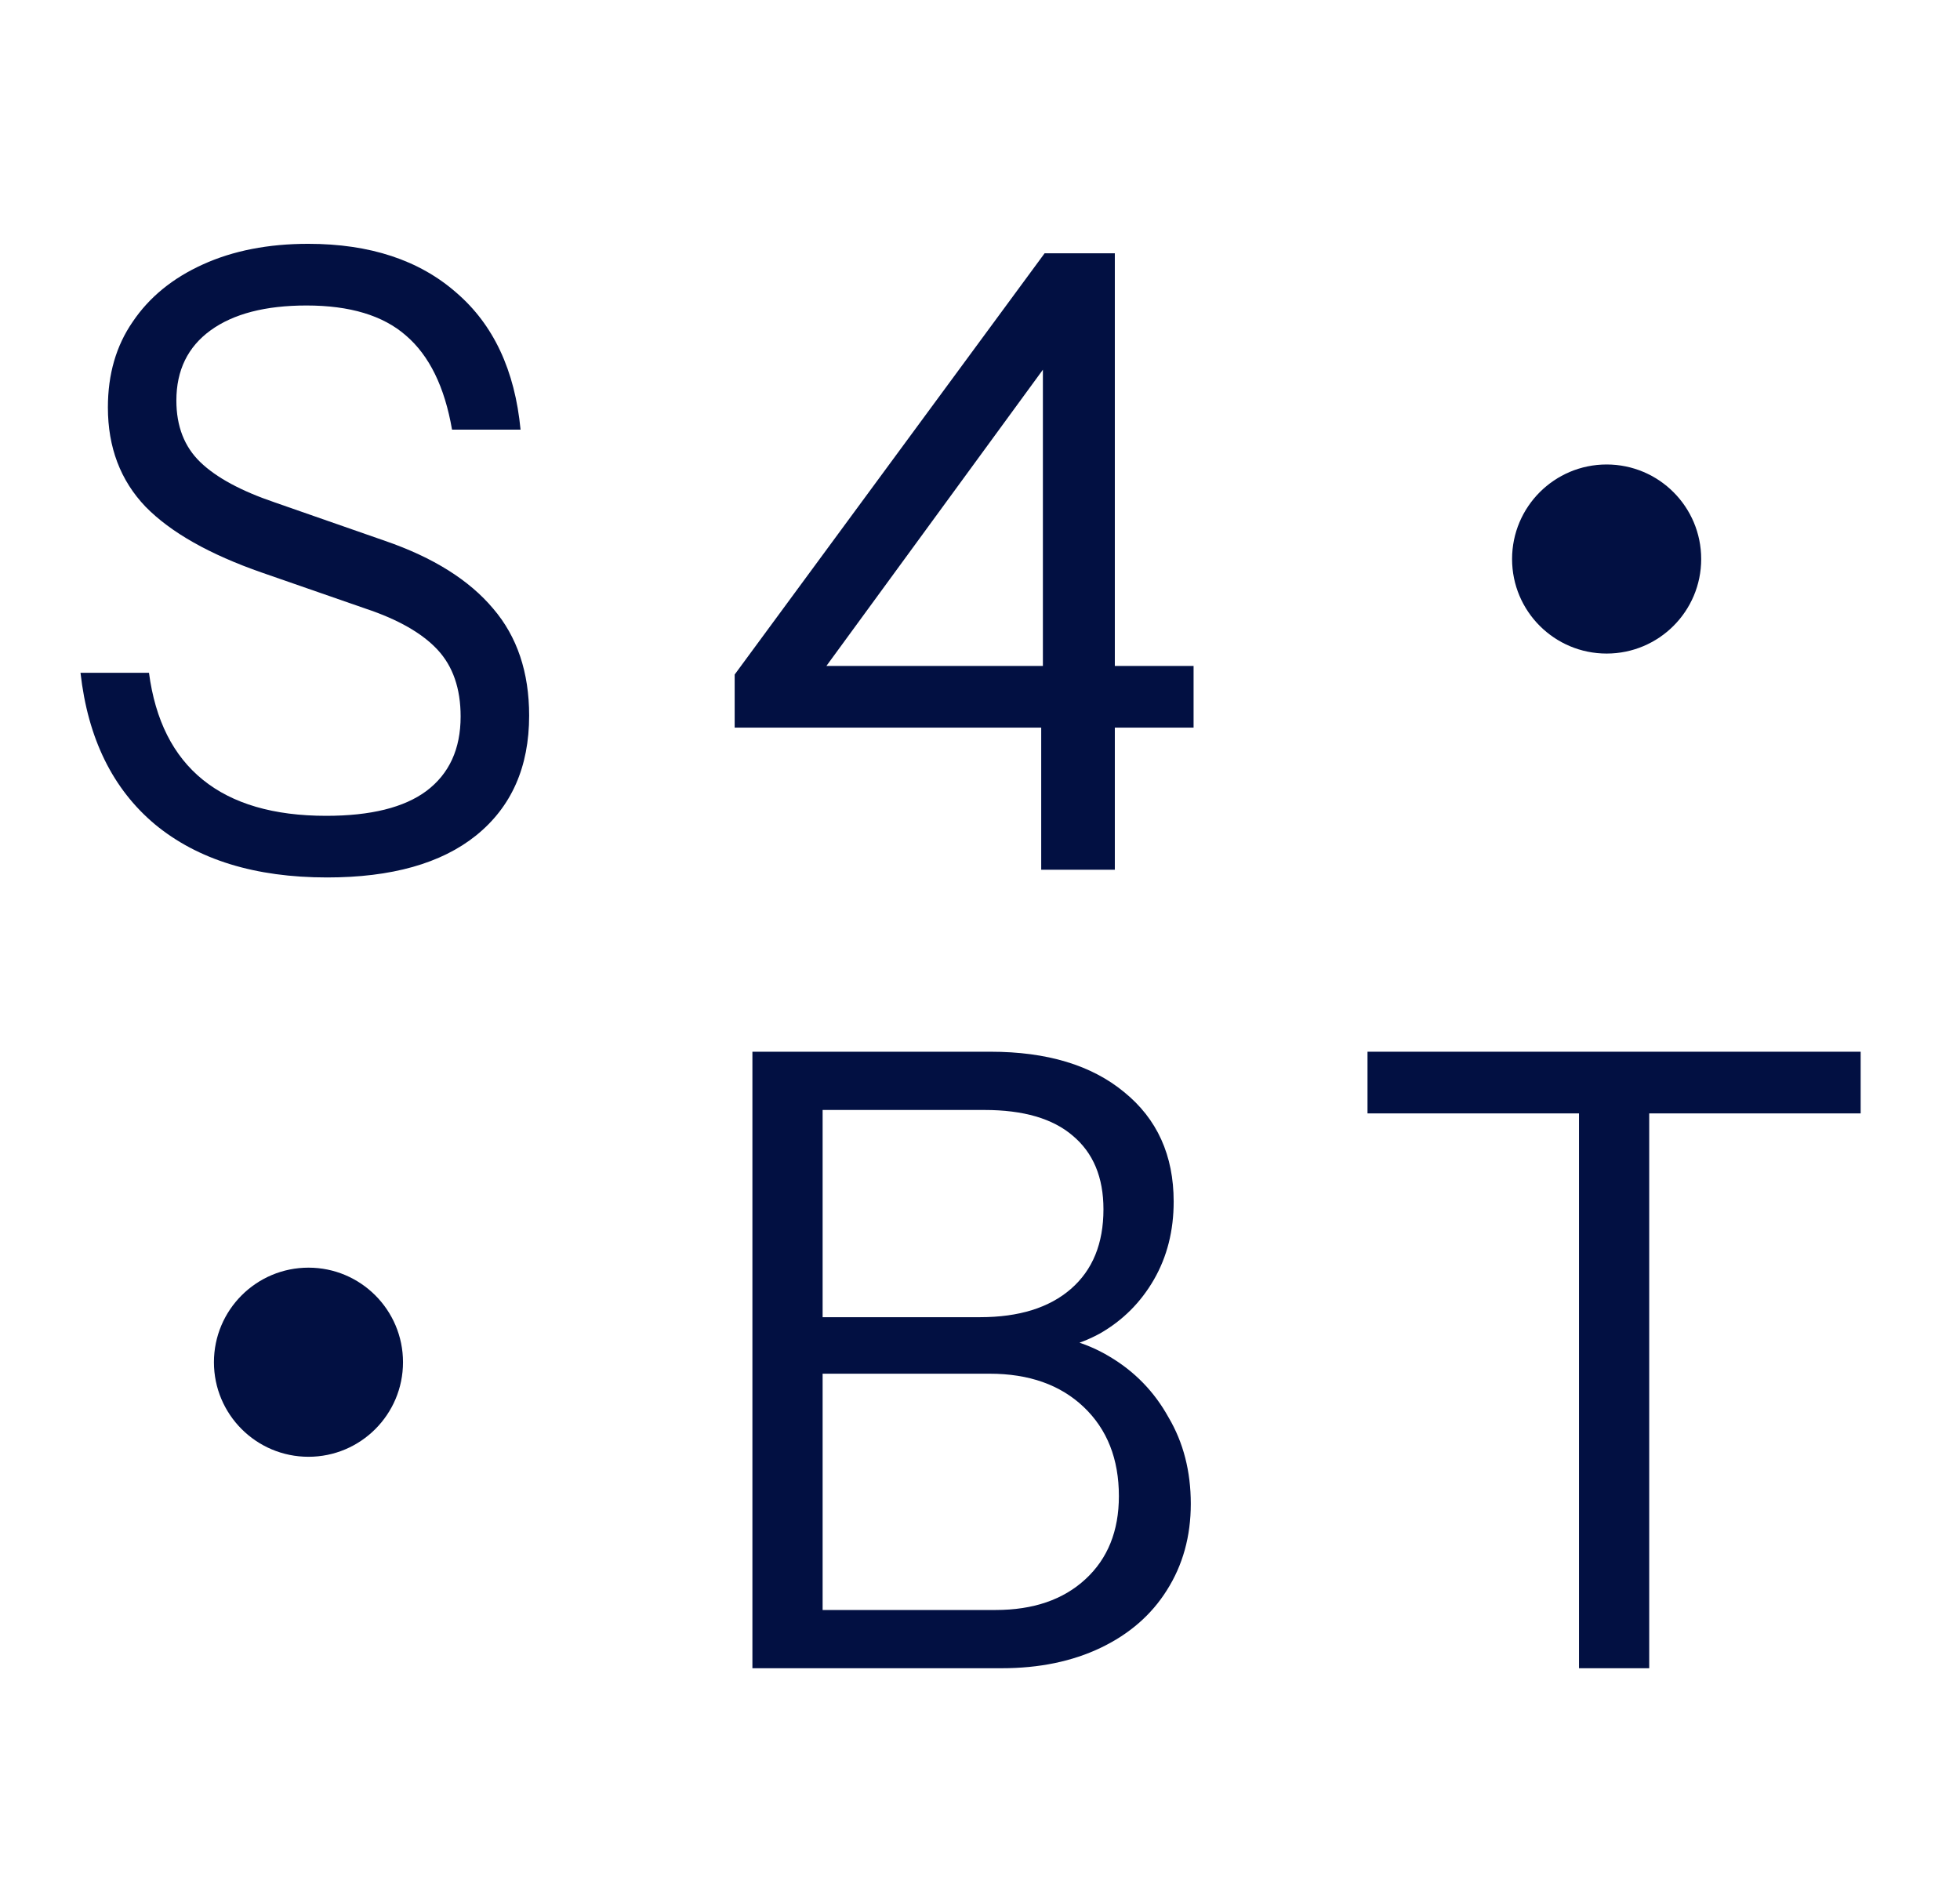
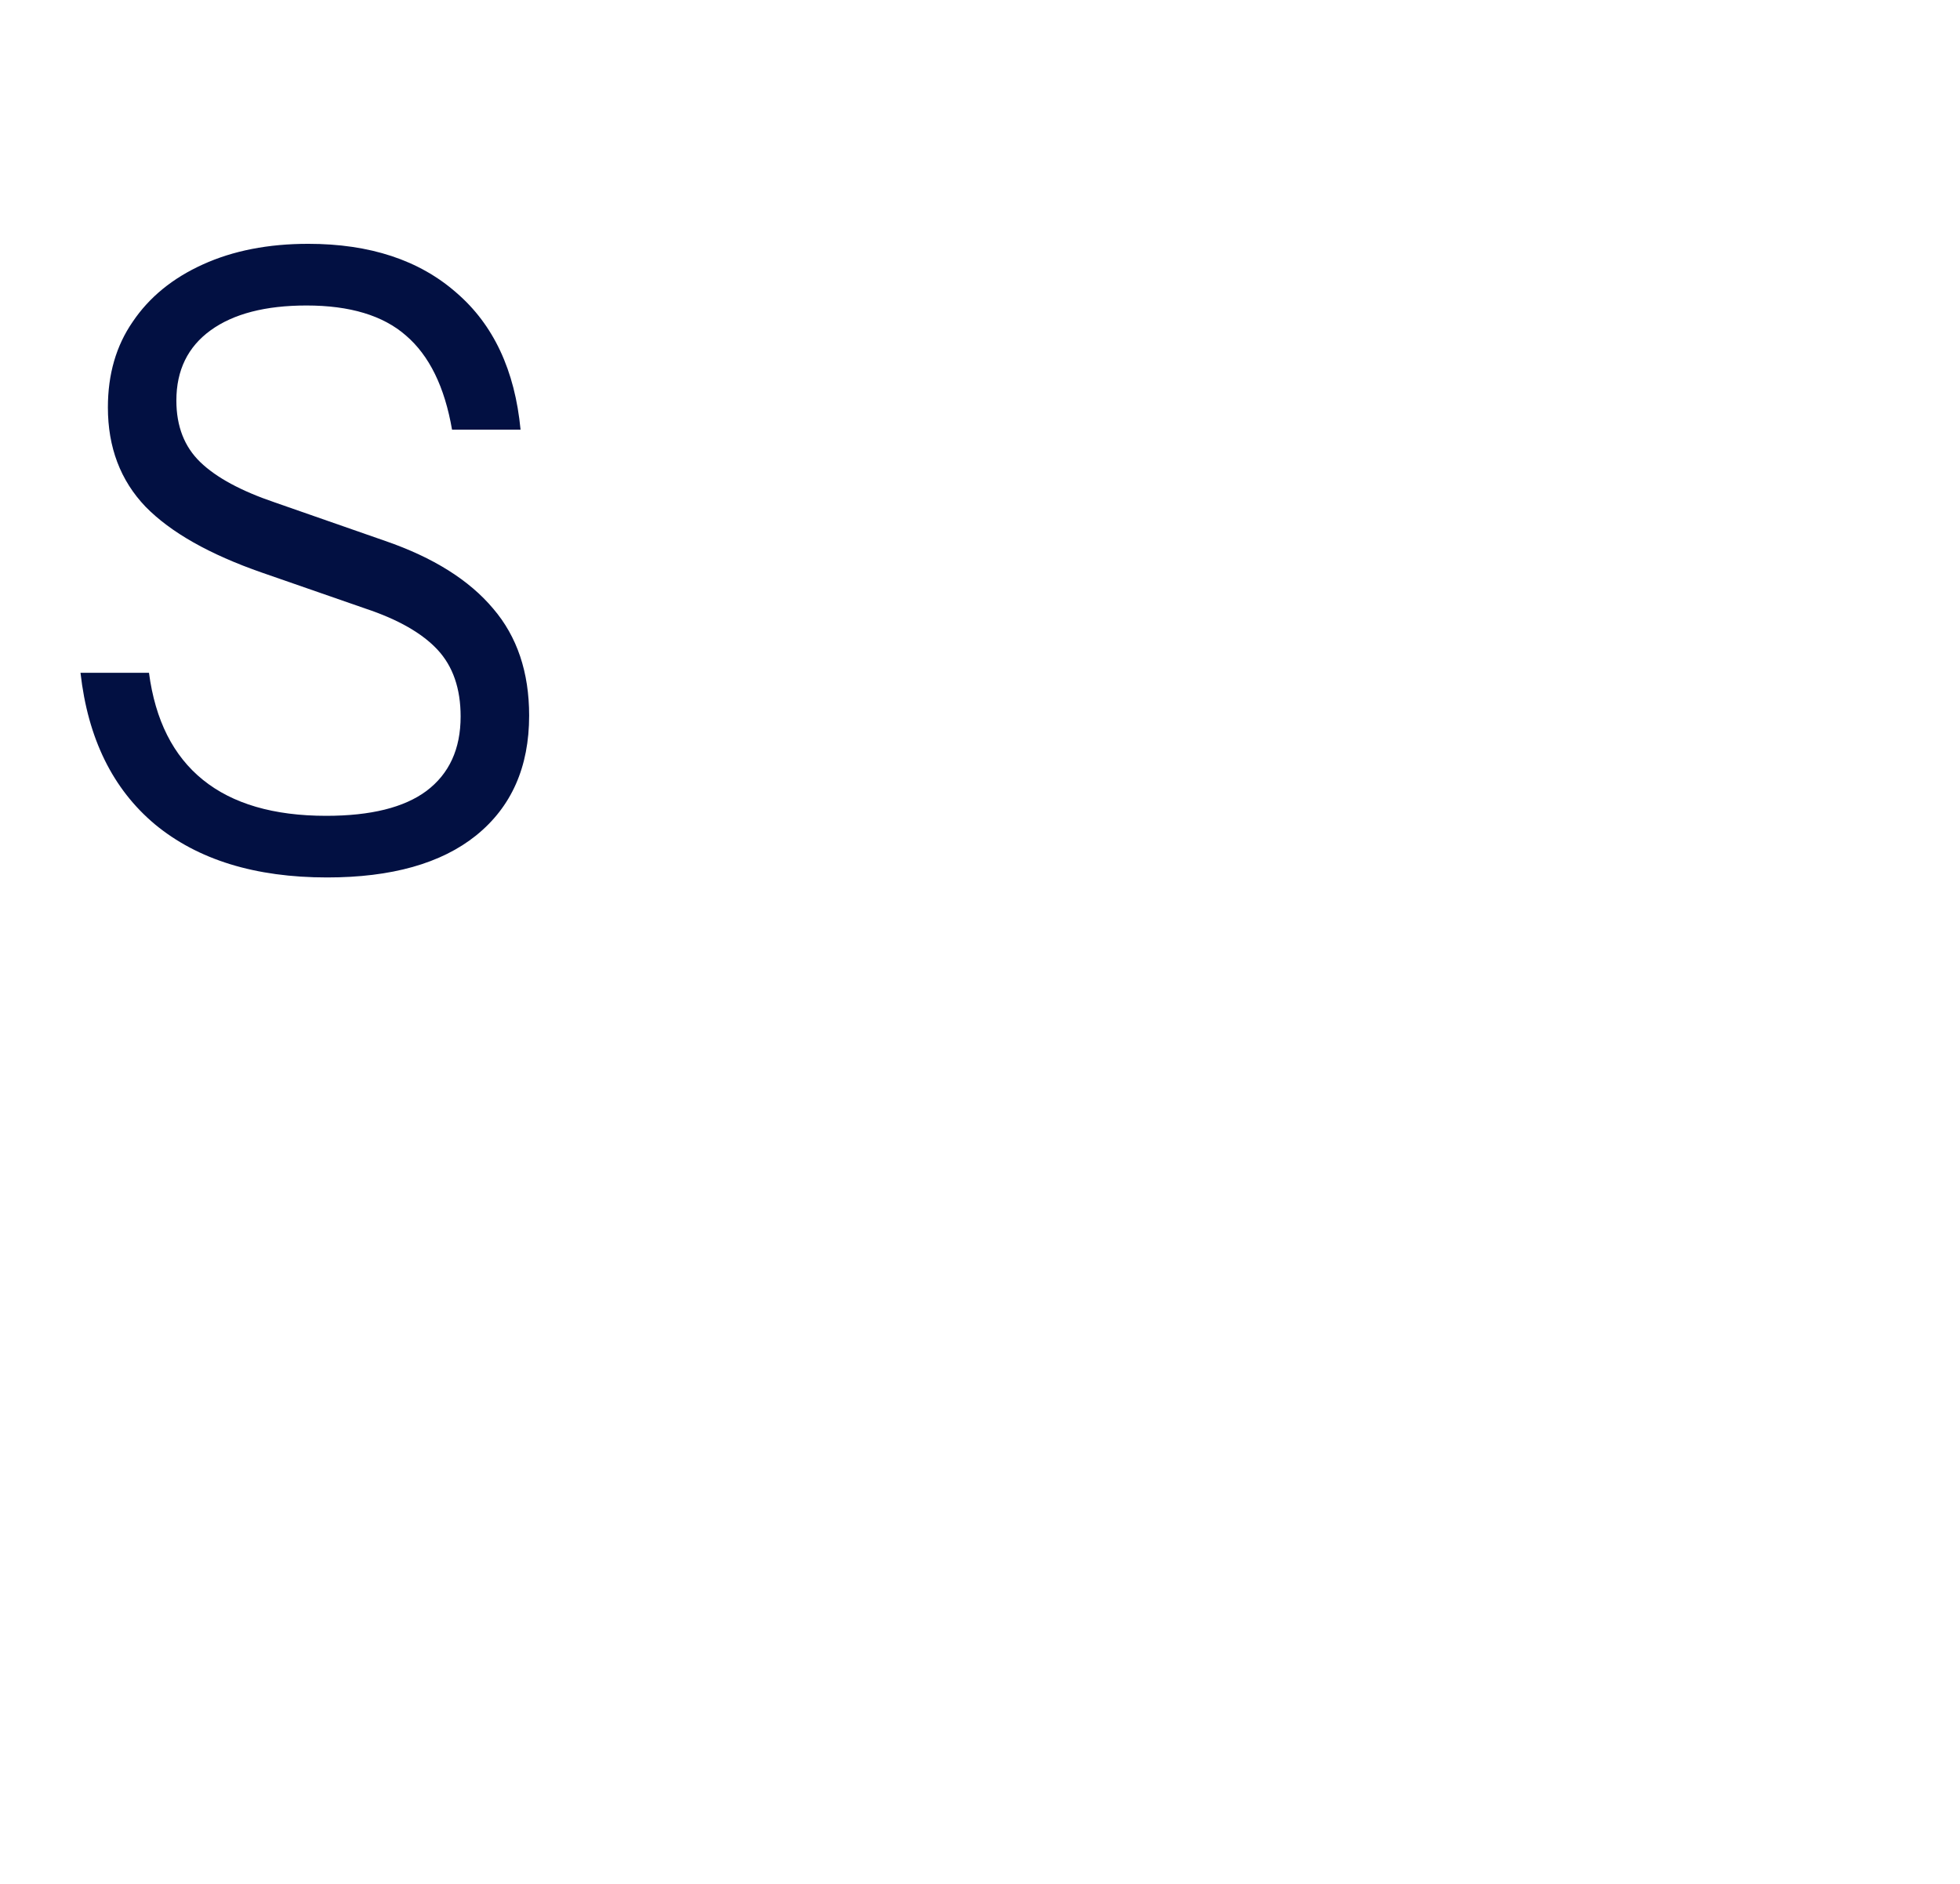
<svg xmlns="http://www.w3.org/2000/svg" height="341.005" viewBox="0 0 354.721 341.005" width="354.721">
  <g fill="#021042">
-     <path d="m38.718 246.529c0-9.451 7.662-17.114 17.113-17.114 9.443 0 17.105 7.663 17.105 17.114s-7.662 17.113-17.105 17.113c-9.451 0-17.113-7.662-17.113-17.113z" />
    <path d="m59.191 158.797c-13.012 0-23.397-3.203-31.146-9.608-7.645-6.406-12.139-15.543-13.475-27.429h12.393c1.134 8.579 4.389 15.037 9.765 19.374 5.367 4.337 12.802 6.51 22.306 6.51 8.064 0 14.103-1.501 18.135-4.494 4.127-3.098 6.196-7.593 6.196-13.483 0-5.062-1.397-9.094-4.181-12.087-2.792-2.993-7.129-5.472-13.02-7.435l-18.745-6.511c-9.504-3.307-16.529-7.287-21.076-11.929-4.547-4.756-6.816-10.743-6.816-17.978 0-5.995 1.493-11.161 4.495-15.499 2.993-4.442 7.226-7.898 12.706-10.376 5.472-2.487 11.825-3.726 19.06-3.726 11.153 0 20.089 2.949 26.8 8.84 6.72 5.777 10.594 14.042 11.624 24.793h-12.401c-1.335-7.749-4.128-13.431-8.36-17.052-4.137-3.613-10.123-5.42-17.978-5.42-7.435 0-13.221 1.501-17.357 4.495-4.128 2.993-6.196 7.226-6.196 12.706 0 4.651 1.448 8.369 4.337 11.153 2.897 2.793 7.391 5.219 13.483 7.287l19.993 6.973c8.675 2.993 15.185 7.077 19.522 12.244 4.338 5.061 6.511 11.519 6.511 19.365 0 9.303-3.203 16.528-9.609 21.695-6.301 5.061-15.289 7.592-26.966 7.592z" />
-     <path d="m285.768 301.91v-100.412h-38.276v-11.162h89.25v11.162h-38.268v100.412z" />
-     <path d="m144.54 301.91v-10.542h35.641c6.816 0 12.244-1.859 16.267-5.577 4.032-3.717 6.048-8.727 6.048-15.028 0-6.719-2.121-12.086-6.353-16.118-4.242-4.032-9.923-6.039-17.044-6.039h-34.559v-10.228h32.848c7.026 0 12.506-1.711 16.424-5.114 3.928-3.412 5.891-8.212 5.891-14.417 0-5.786-1.859-10.228-5.576-13.326-3.613-3.098-8.937-4.643-15.962-4.643h-33.625v-10.542h34.707c10.228 0 18.283 2.426 24.174 7.287 5.995 4.852 8.989 11.467 8.989 19.836 0 5.263-1.187 9.967-3.561 14.094-2.383 4.137-5.629 7.392-9.765 9.766-4.128 2.269-8.884 3.412-14.252 3.412l.768-3.255c5.682 0 10.743 1.344 15.185 4.023 4.547 2.688 8.116 6.353 10.691 11.005 2.688 4.546 4.032 9.765 4.032 15.656 0 5.882-1.449 11.1-4.338 15.647-2.792 4.442-6.763 7.907-11.929 10.385-5.167 2.479-11.162 3.718-17.978 3.718zm-8.369 0v-111.574h12.707v111.574z" />
-     <path d="m273.655 101.173c0-9.451 7.662-17.113 17.113-17.113 9.452 0 17.114 7.662 17.114 17.113 0 9.452-7.662 17.105-17.114 17.105-9.451 0-17.113-7.653-17.113-17.105z" />
-     <path d="m188.437 157.401v-29.436l.305-3.098v-63.689h4.189l-47.108 64.457-4.18-5.114h74.371v11.162h-83.054v-9.609l56.096-76.238h12.707v111.565z" />
  </g>
</svg>